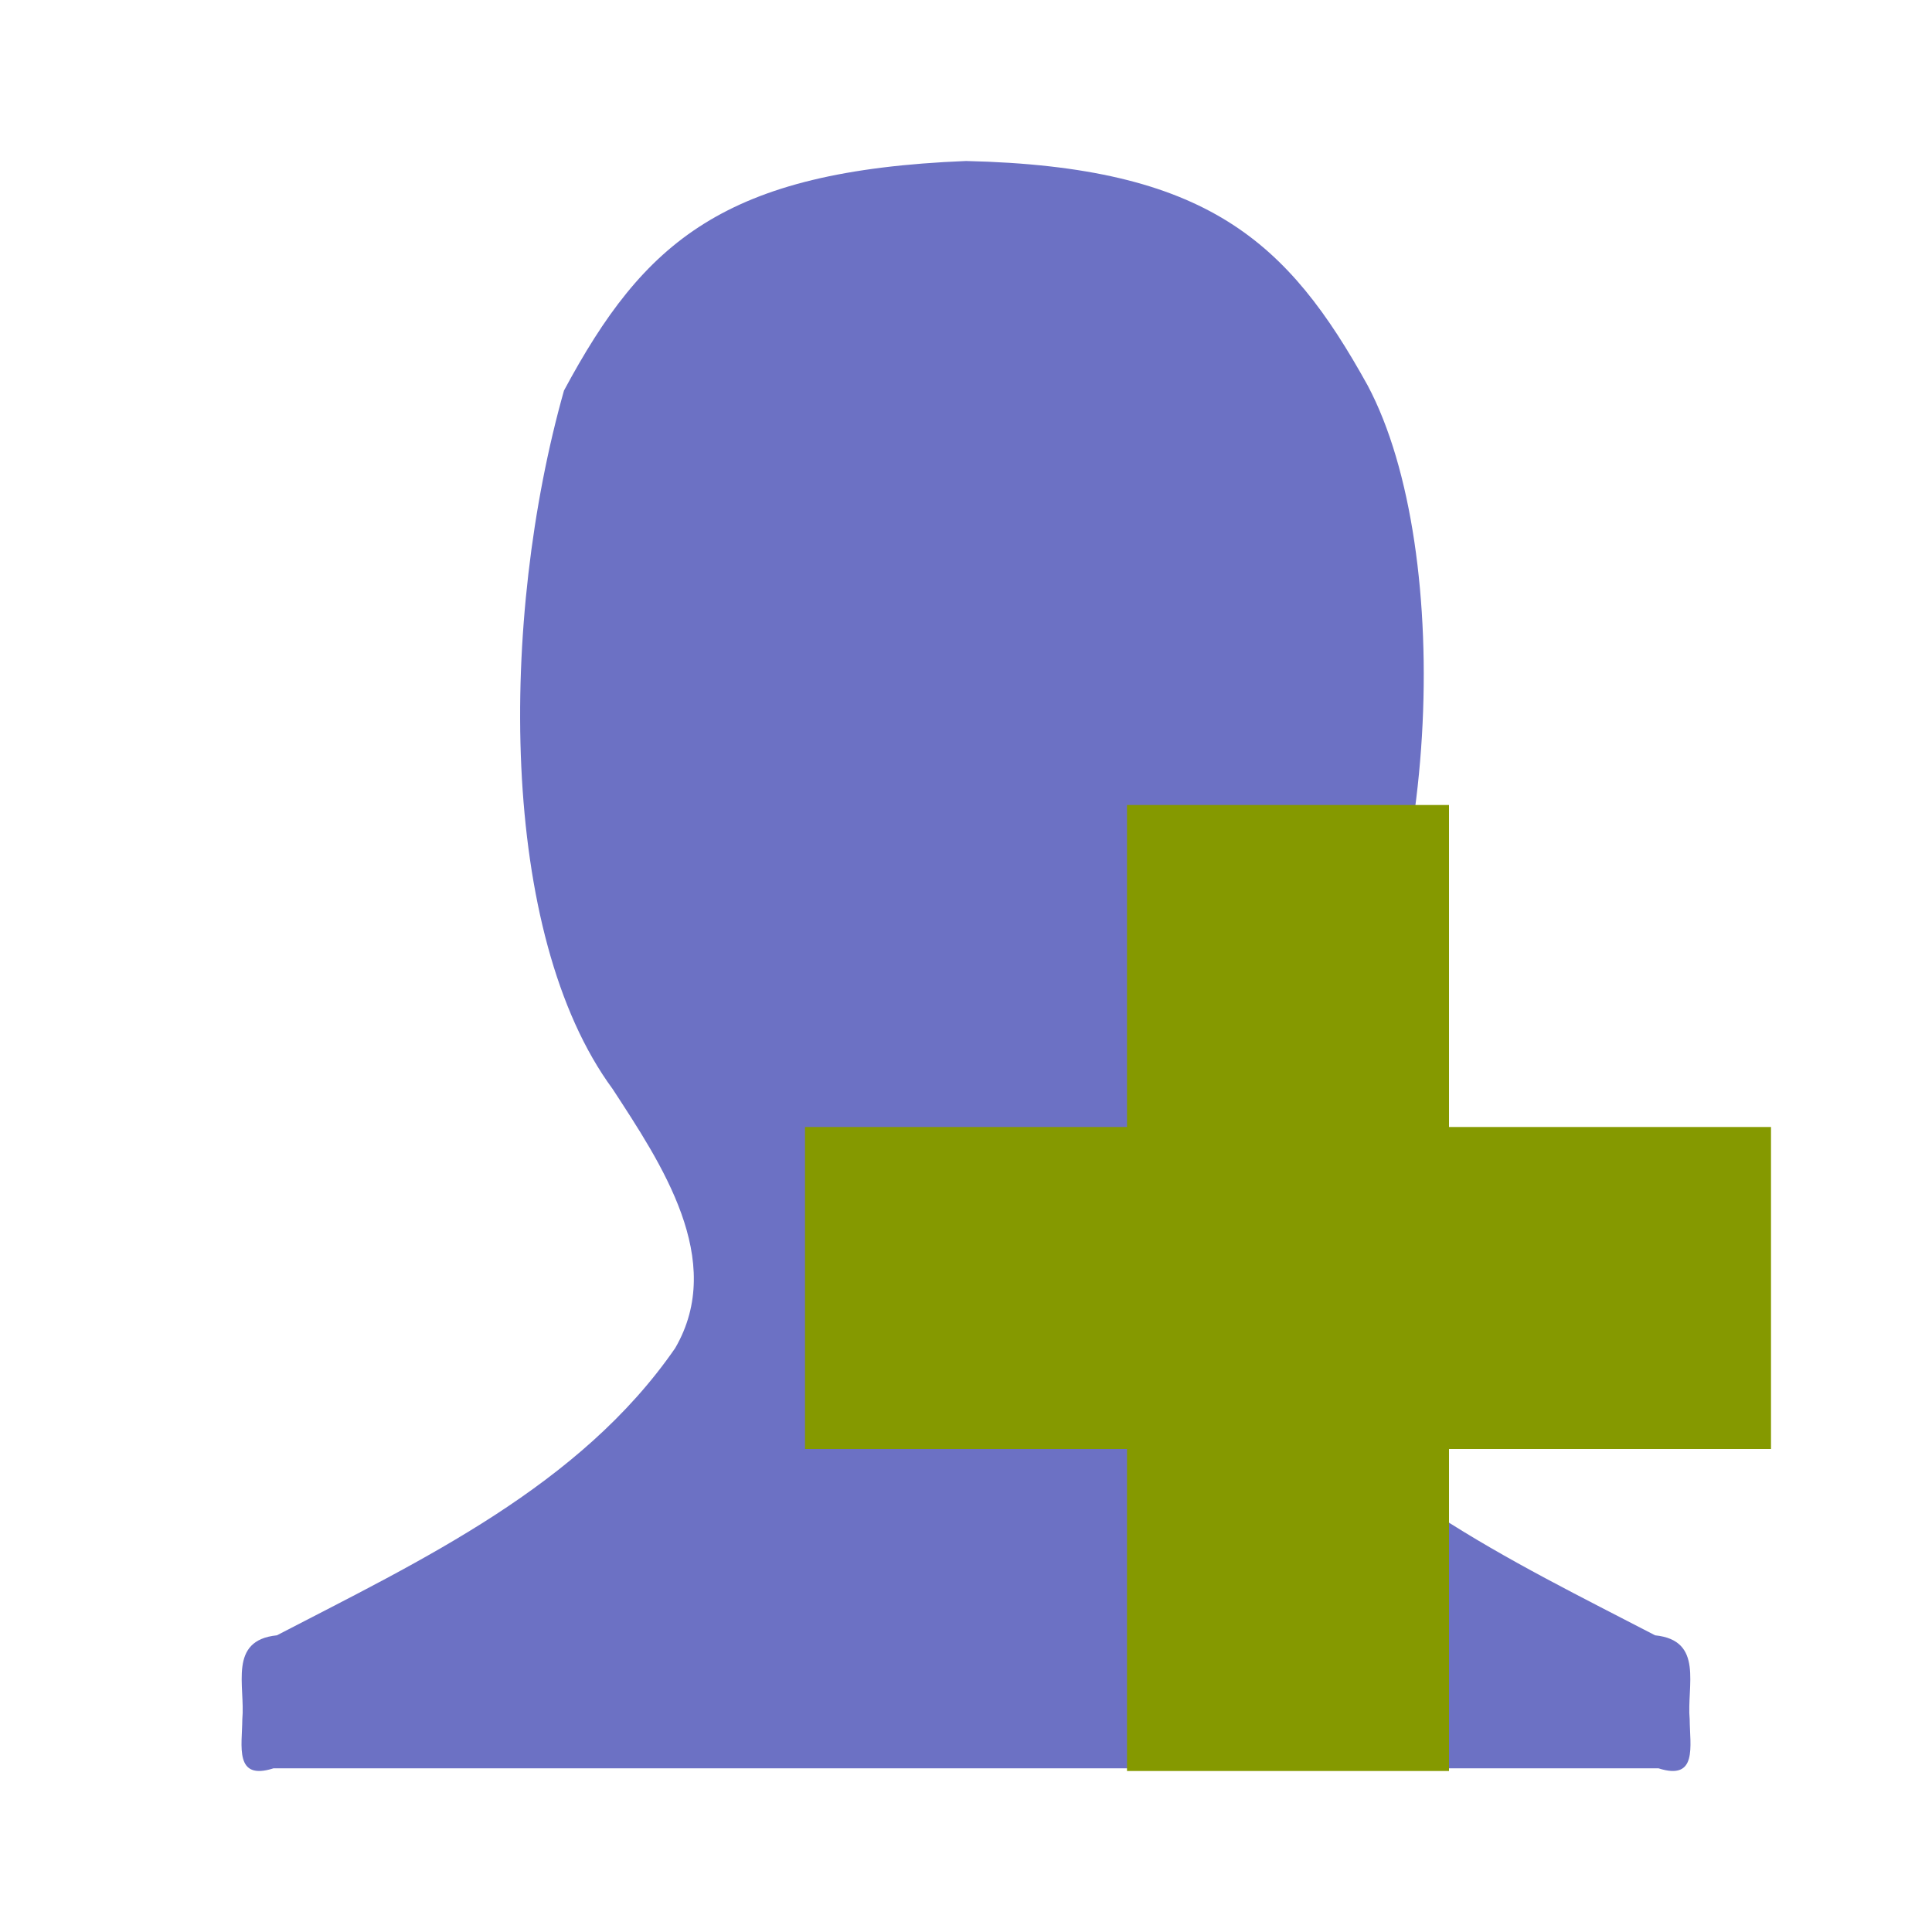
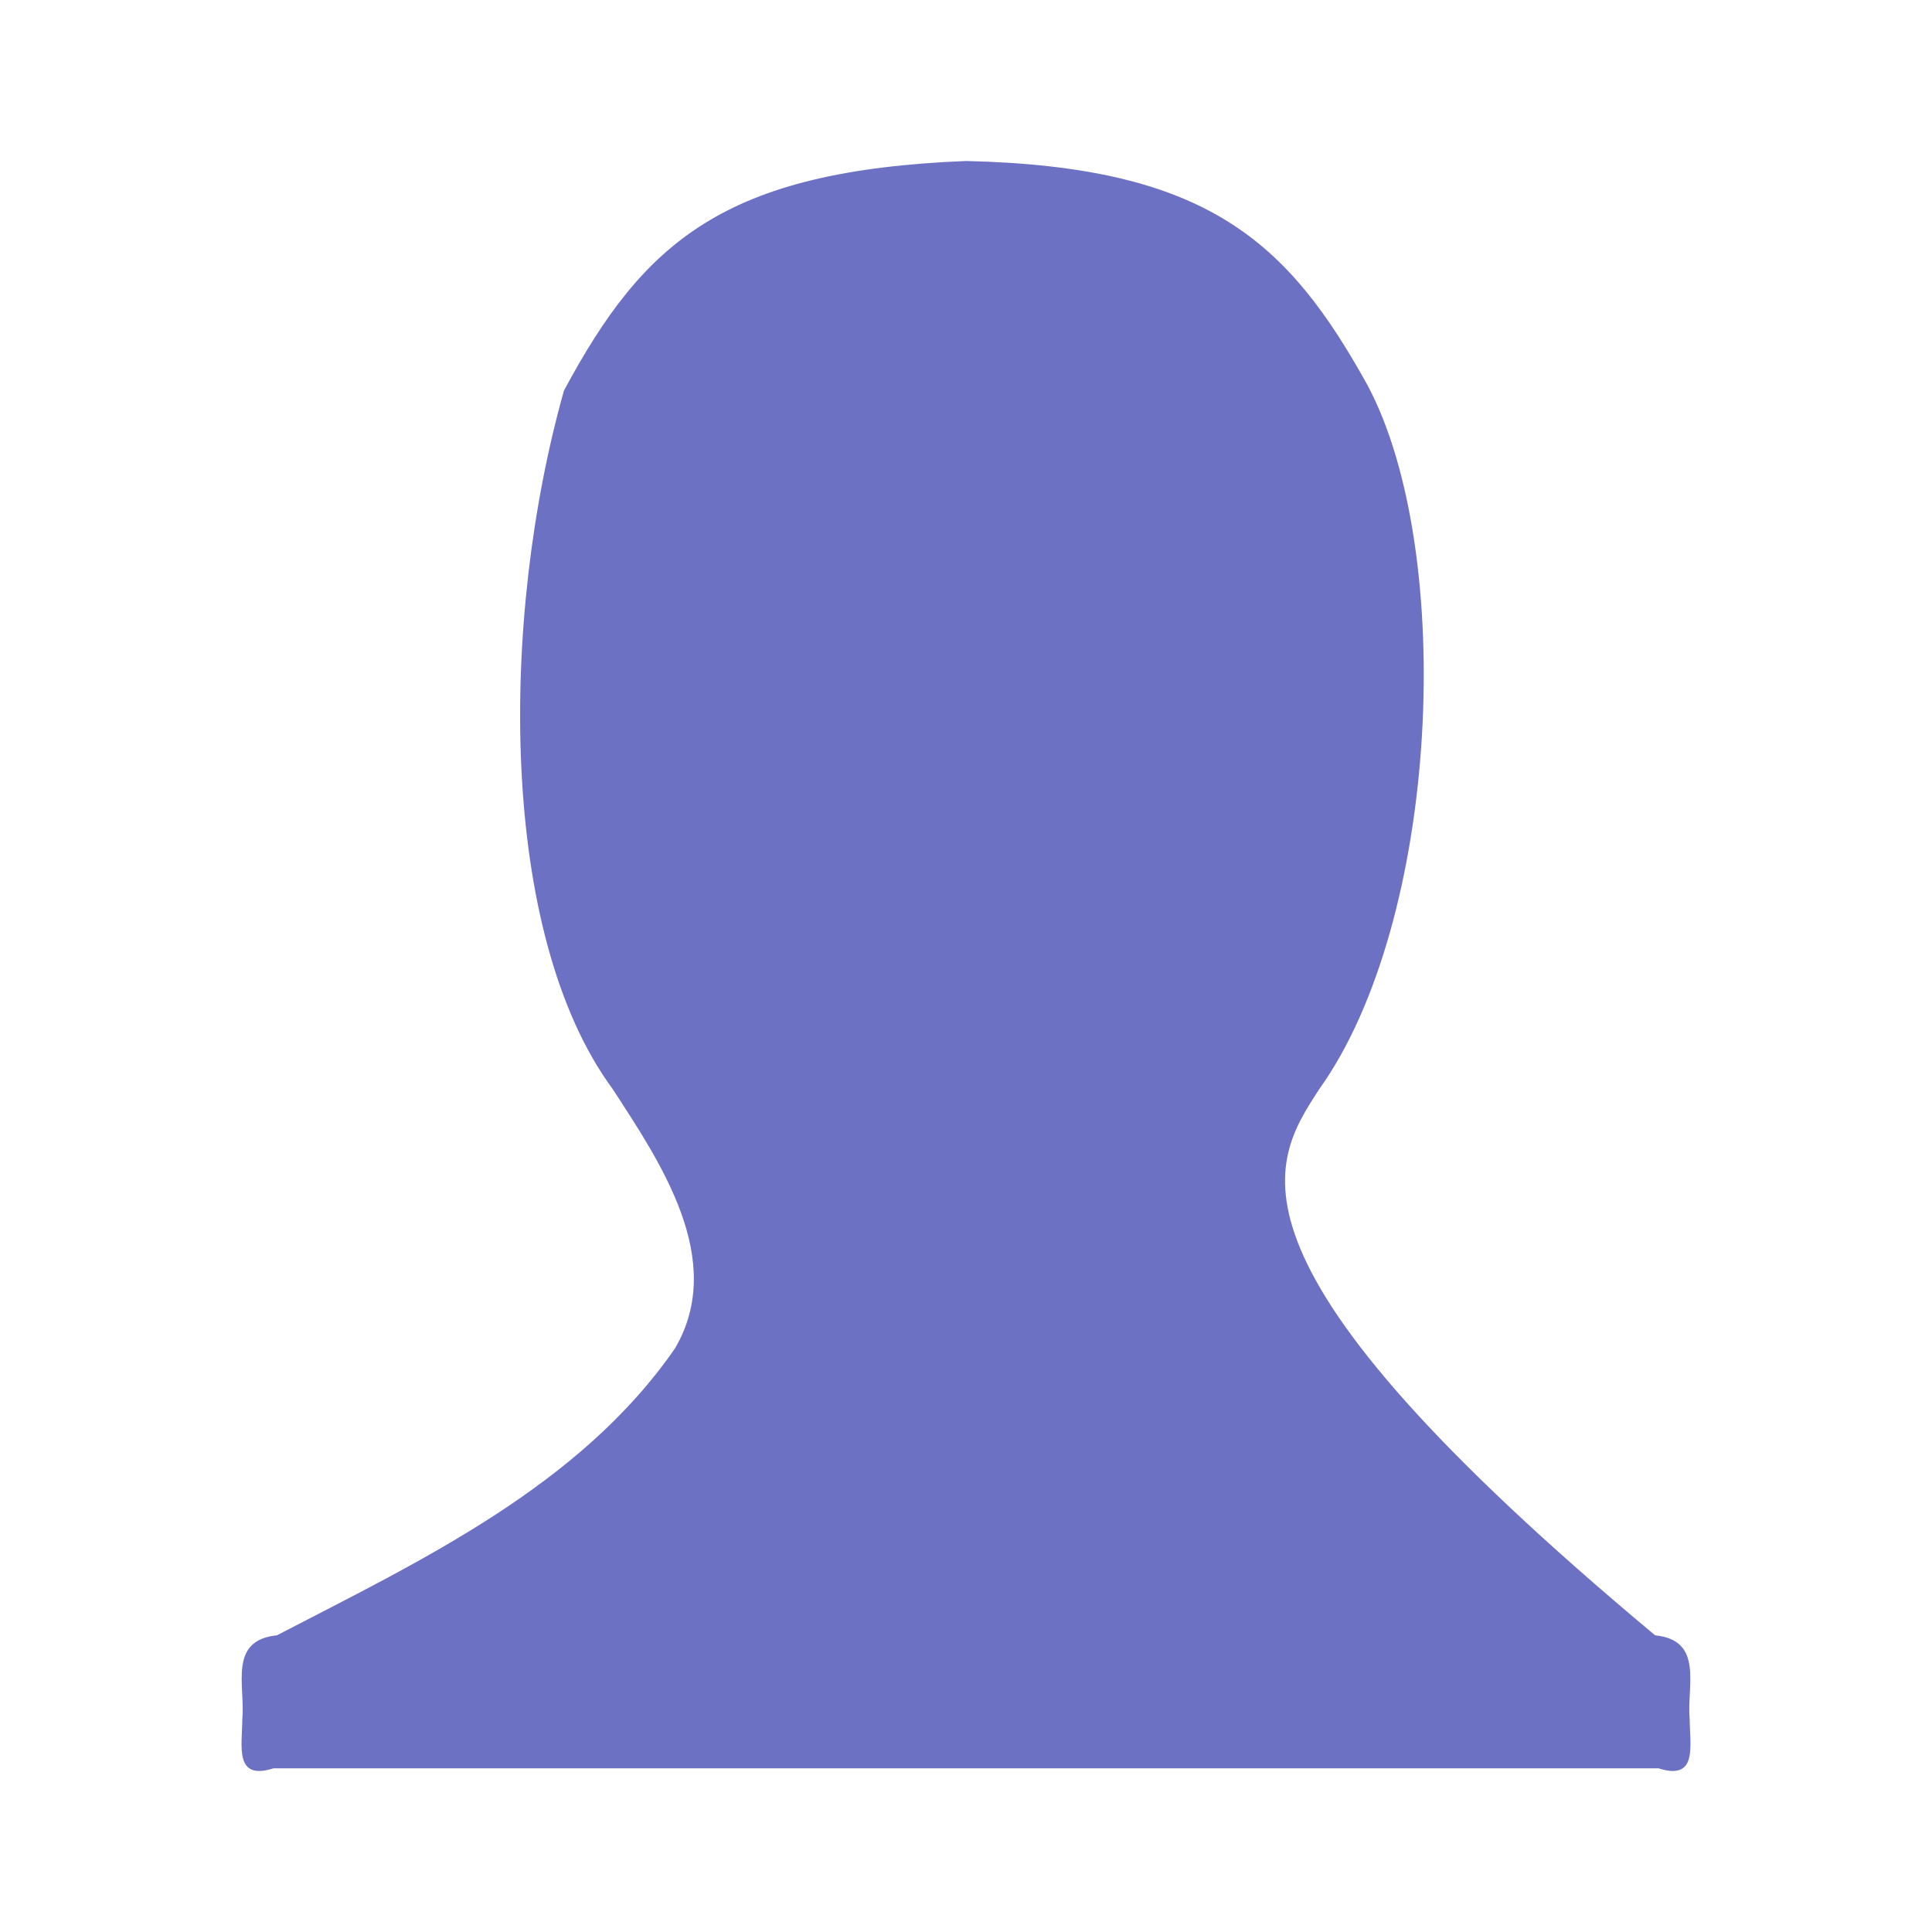
<svg xmlns="http://www.w3.org/2000/svg" width="48" height="48" viewBox="0 0 48 48">
-   <path style="fill:#6c71c4" d="M 14.012 9.703 C 12.414 15.363 12.379 23.195 15.223 27.059 C 16.418 28.895 18.051 31.305 16.773 33.496 C 14.41 36.918 10.469 38.766 6.879 40.629 C 5.66 40.754 6.098 41.883 6.02 42.719 C 6.016 43.379 5.816 44.246 6.793 43.934 L 41.207 43.934 C 42.184 44.246 41.984 43.379 41.98 42.719 C 41.902 41.883 42.34 40.754 41.121 40.629 C 37.531 38.766 33.59 36.918 31.227 33.496 C 29.949 31.305 31.582 28.895 32.777 27.059 C 35.781 22.855 36.172 13.703 33.98 9.578 C 32 6 30 4.137 24 4 C 17.992 4.242 16 6 14.012 9.703 Z " />
-   <path style="fill:#859900" d="M 44 28 L 36 28 L 36 20 L 28 20 L 28 28 L 20 28 L 20 36 L 28 36 L 28 44 L 36 44 L 36 36 L 44 36 Z " />
+   <path style="fill:#6c71c4" d="M 14.012 9.703 C 12.414 15.363 12.379 23.195 15.223 27.059 C 16.418 28.895 18.051 31.305 16.773 33.496 C 14.41 36.918 10.469 38.766 6.879 40.629 C 5.66 40.754 6.098 41.883 6.02 42.719 C 6.016 43.379 5.816 44.246 6.793 43.934 L 41.207 43.934 C 42.184 44.246 41.984 43.379 41.98 42.719 C 41.902 41.883 42.34 40.754 41.121 40.629 C 29.949 31.305 31.582 28.895 32.777 27.059 C 35.781 22.855 36.172 13.703 33.98 9.578 C 32 6 30 4.137 24 4 C 17.992 4.242 16 6 14.012 9.703 Z " />
</svg>